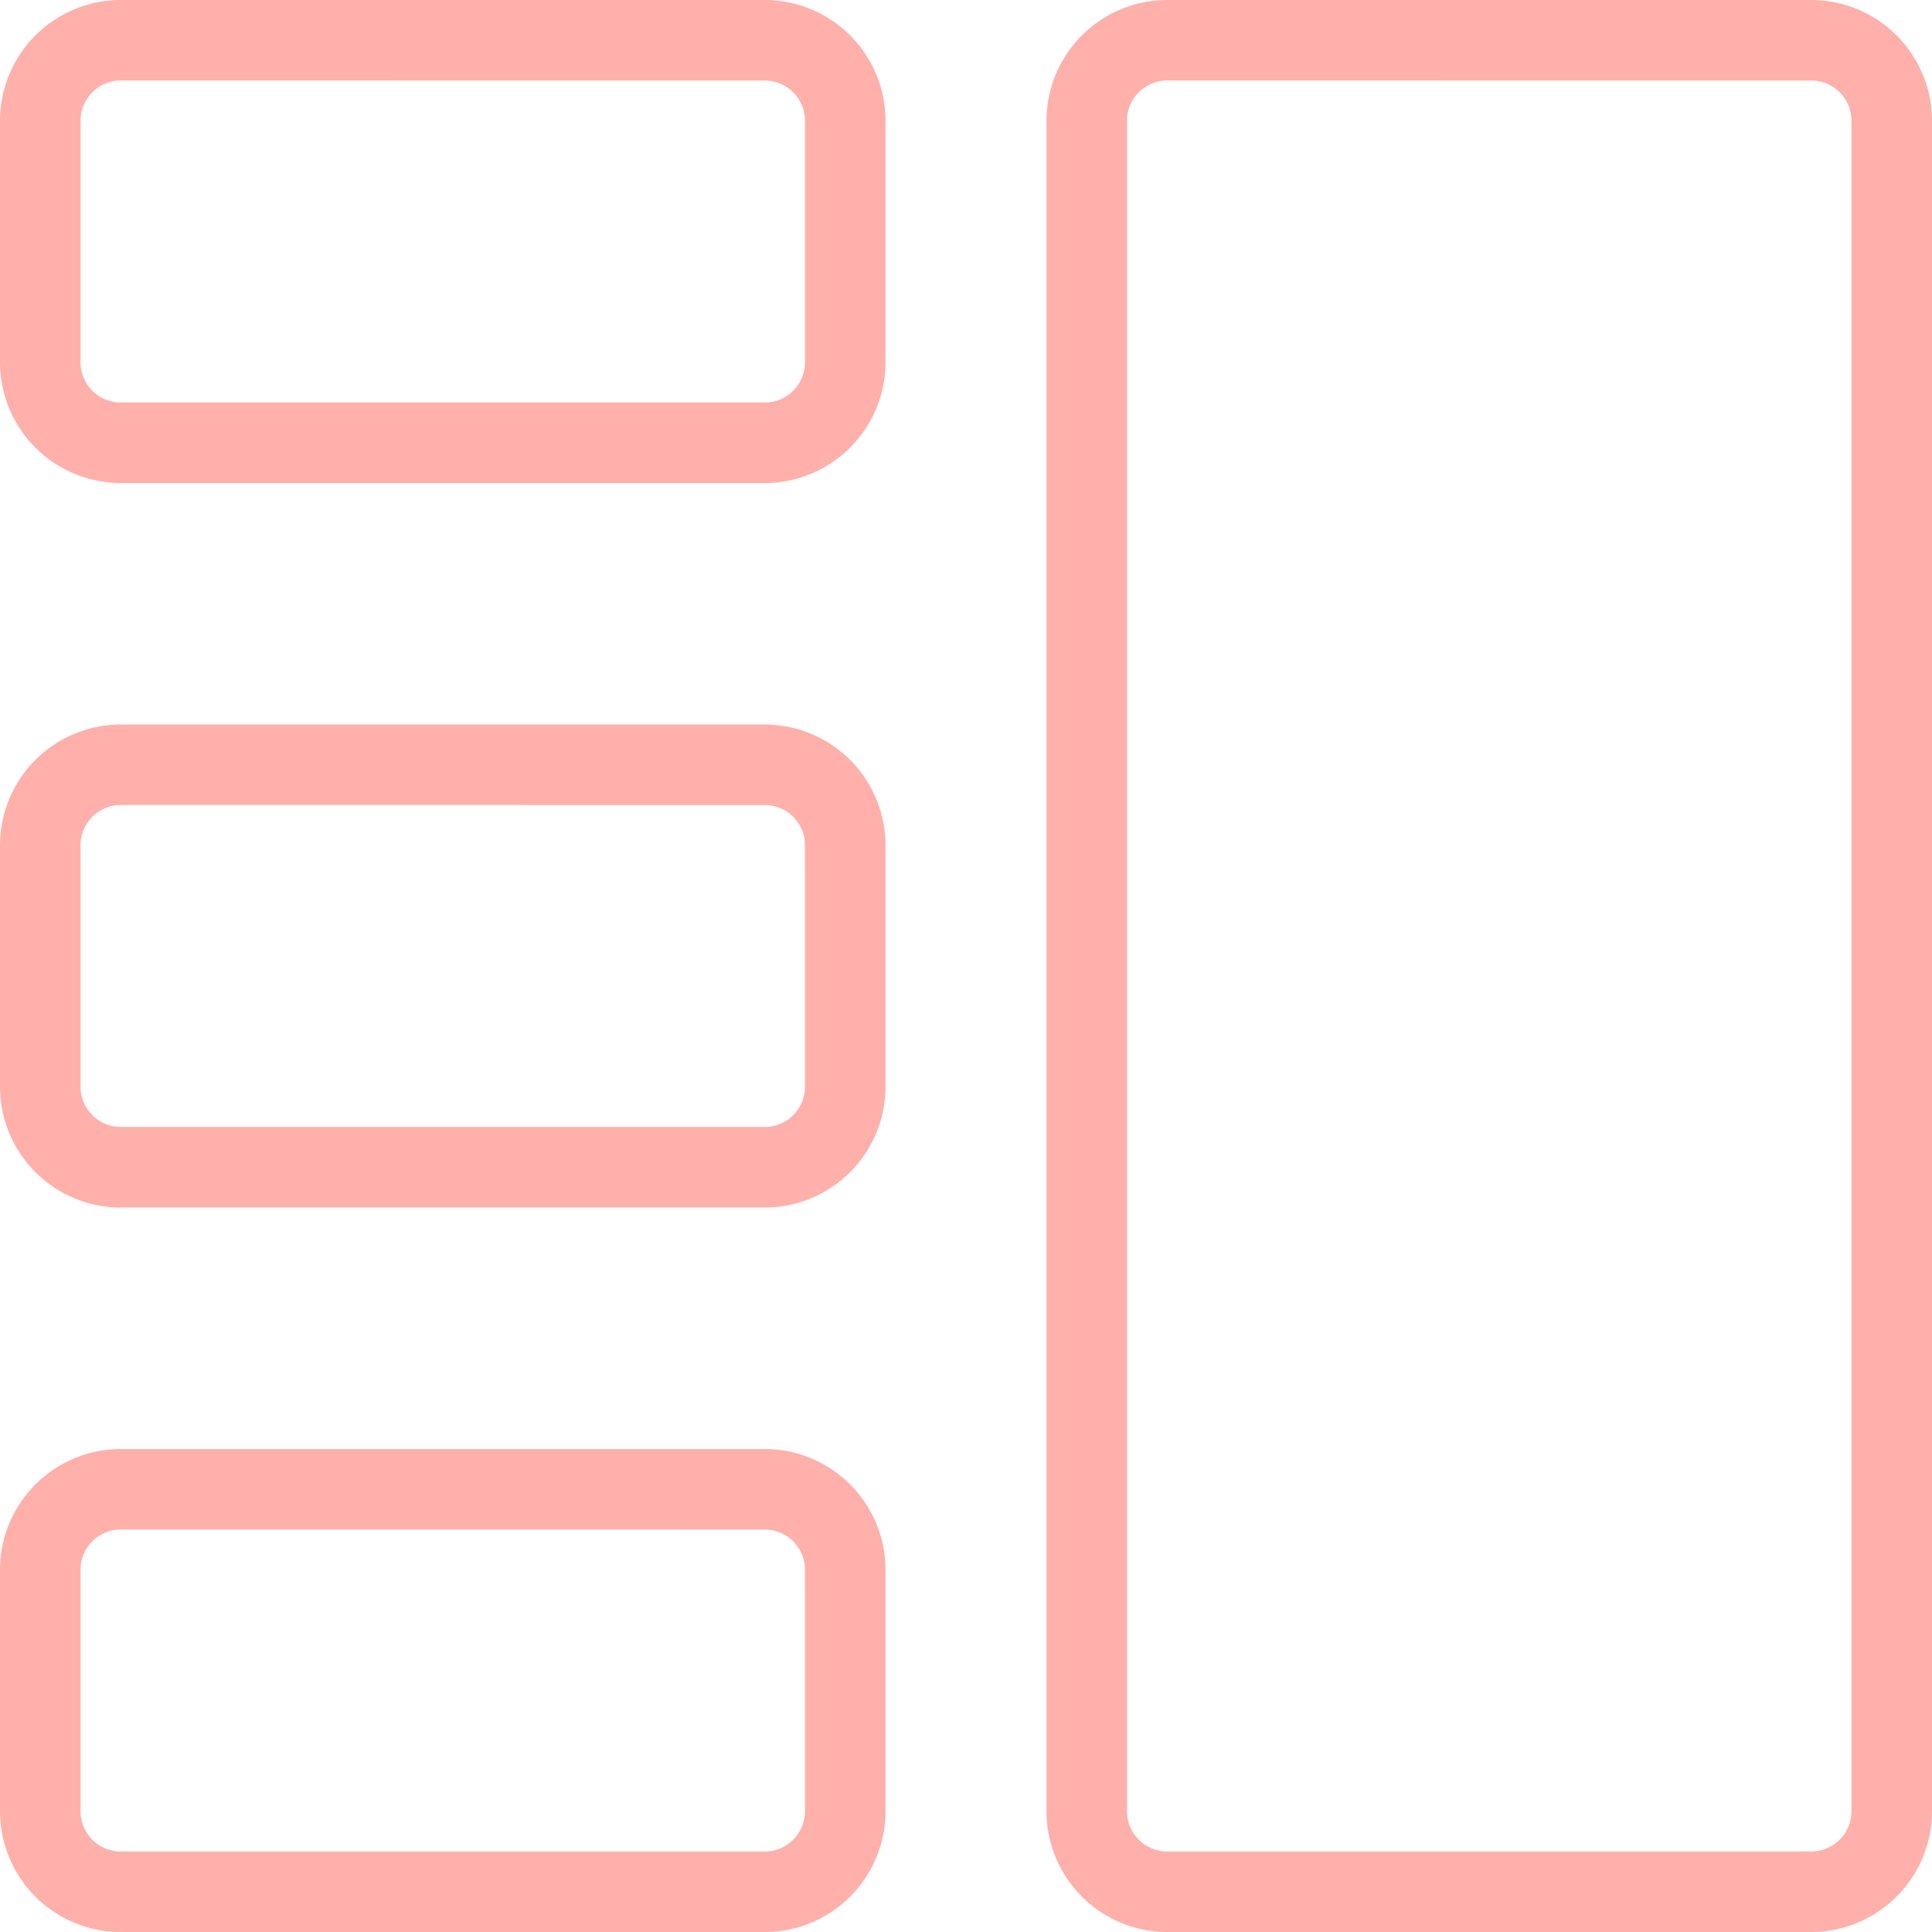
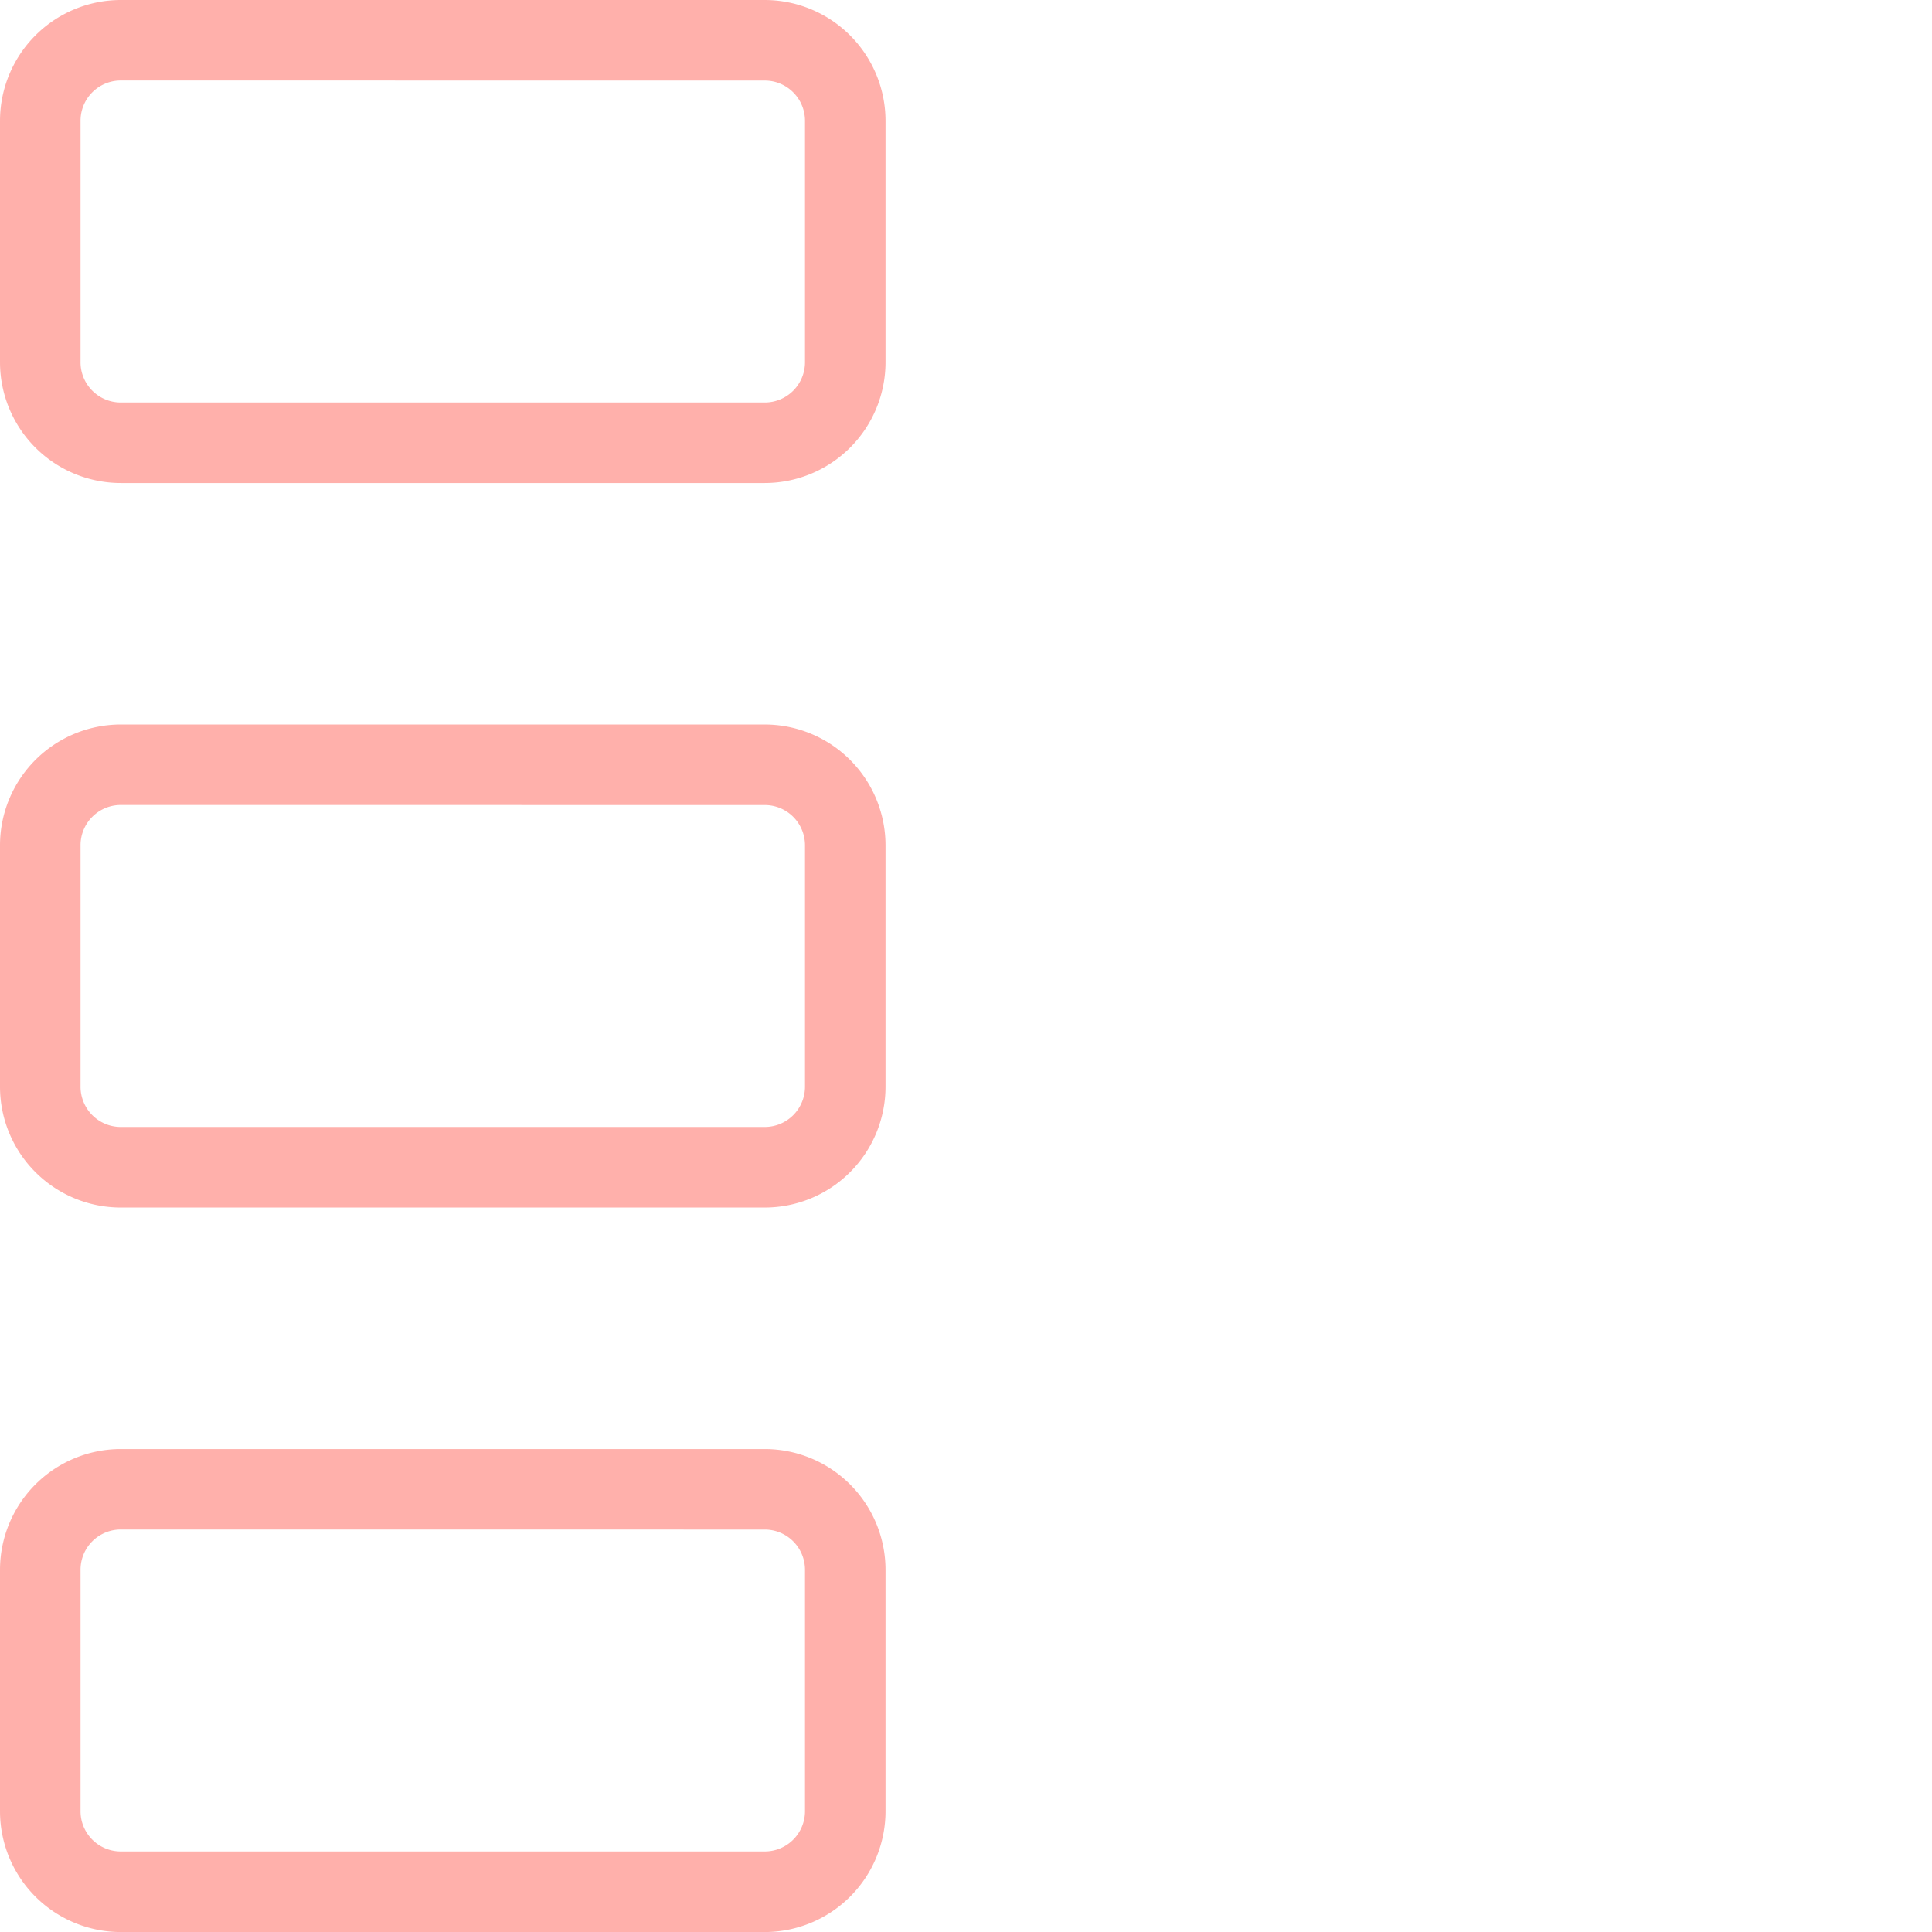
<svg xmlns="http://www.w3.org/2000/svg" width="35.818" height="35.818" viewBox="0 0 35.818 35.818">
  <g id="blocks" opacity="0.5">
    <g id="Group_26" data-name="Group 26">
      <path id="Path_1289" data-name="Path 1289" d="M14.178,8.955H2.239A2.241,2.241,0,0,1,0,6.716V2.239A2.241,2.241,0,0,1,2.239,0H14.178a2.241,2.241,0,0,1,2.239,2.239V6.716A2.241,2.241,0,0,1,14.178,8.955ZM2.239,1.492a.746.746,0,0,0-.746.746V6.716a.746.746,0,0,0,.746.746H14.178a.746.746,0,0,0,.746-.746V2.239a.746.746,0,0,0-.746-.746Z" fill="#ff6158" />
    </g>
    <g id="Group_27" data-name="Group 27" transform="translate(0 13.432)">
      <path id="Path_1290" data-name="Path 1290" d="M14.178,17.955H2.239A2.241,2.241,0,0,1,0,15.716V11.239A2.241,2.241,0,0,1,2.239,9H14.178a2.241,2.241,0,0,1,2.239,2.239v4.477A2.241,2.241,0,0,1,14.178,17.955ZM2.239,10.492a.746.746,0,0,0-.746.746v4.477a.746.746,0,0,0,.746.746H14.178a.746.746,0,0,0,.746-.746V11.239a.746.746,0,0,0-.746-.746Z" transform="translate(0 -9)" fill="#ff6158" />
    </g>
    <g id="Group_28" data-name="Group 28" transform="translate(0 26.864)">
      <path id="Path_1291" data-name="Path 1291" d="M14.178,26.955H2.239A2.241,2.241,0,0,1,0,24.716V20.239A2.241,2.241,0,0,1,2.239,18H14.178a2.241,2.241,0,0,1,2.239,2.239v4.477A2.241,2.241,0,0,1,14.178,26.955ZM2.239,19.492a.746.746,0,0,0-.746.746v4.477a.746.746,0,0,0,.746.746H14.178a.746.746,0,0,0,.746-.746V20.239a.746.746,0,0,0-.746-.746Z" transform="translate(0 -18)" fill="#ff6158" />
    </g>
    <g id="Group_29" data-name="Group 29" transform="translate(19.401)">
-       <path id="Path_1292" data-name="Path 1292" d="M27.178,35.818H15.239A2.241,2.241,0,0,1,13,33.579V2.239A2.241,2.241,0,0,1,15.239,0H27.178a2.241,2.241,0,0,1,2.239,2.239V33.579A2.241,2.241,0,0,1,27.178,35.818ZM15.239,1.492a.746.746,0,0,0-.746.746V33.579a.746.746,0,0,0,.746.746H27.178a.746.746,0,0,0,.746-.746V2.239a.746.746,0,0,0-.746-.746Z" transform="translate(-13)" fill="#ff6158" />
-     </g>
+       </g>
  </g>
</svg>